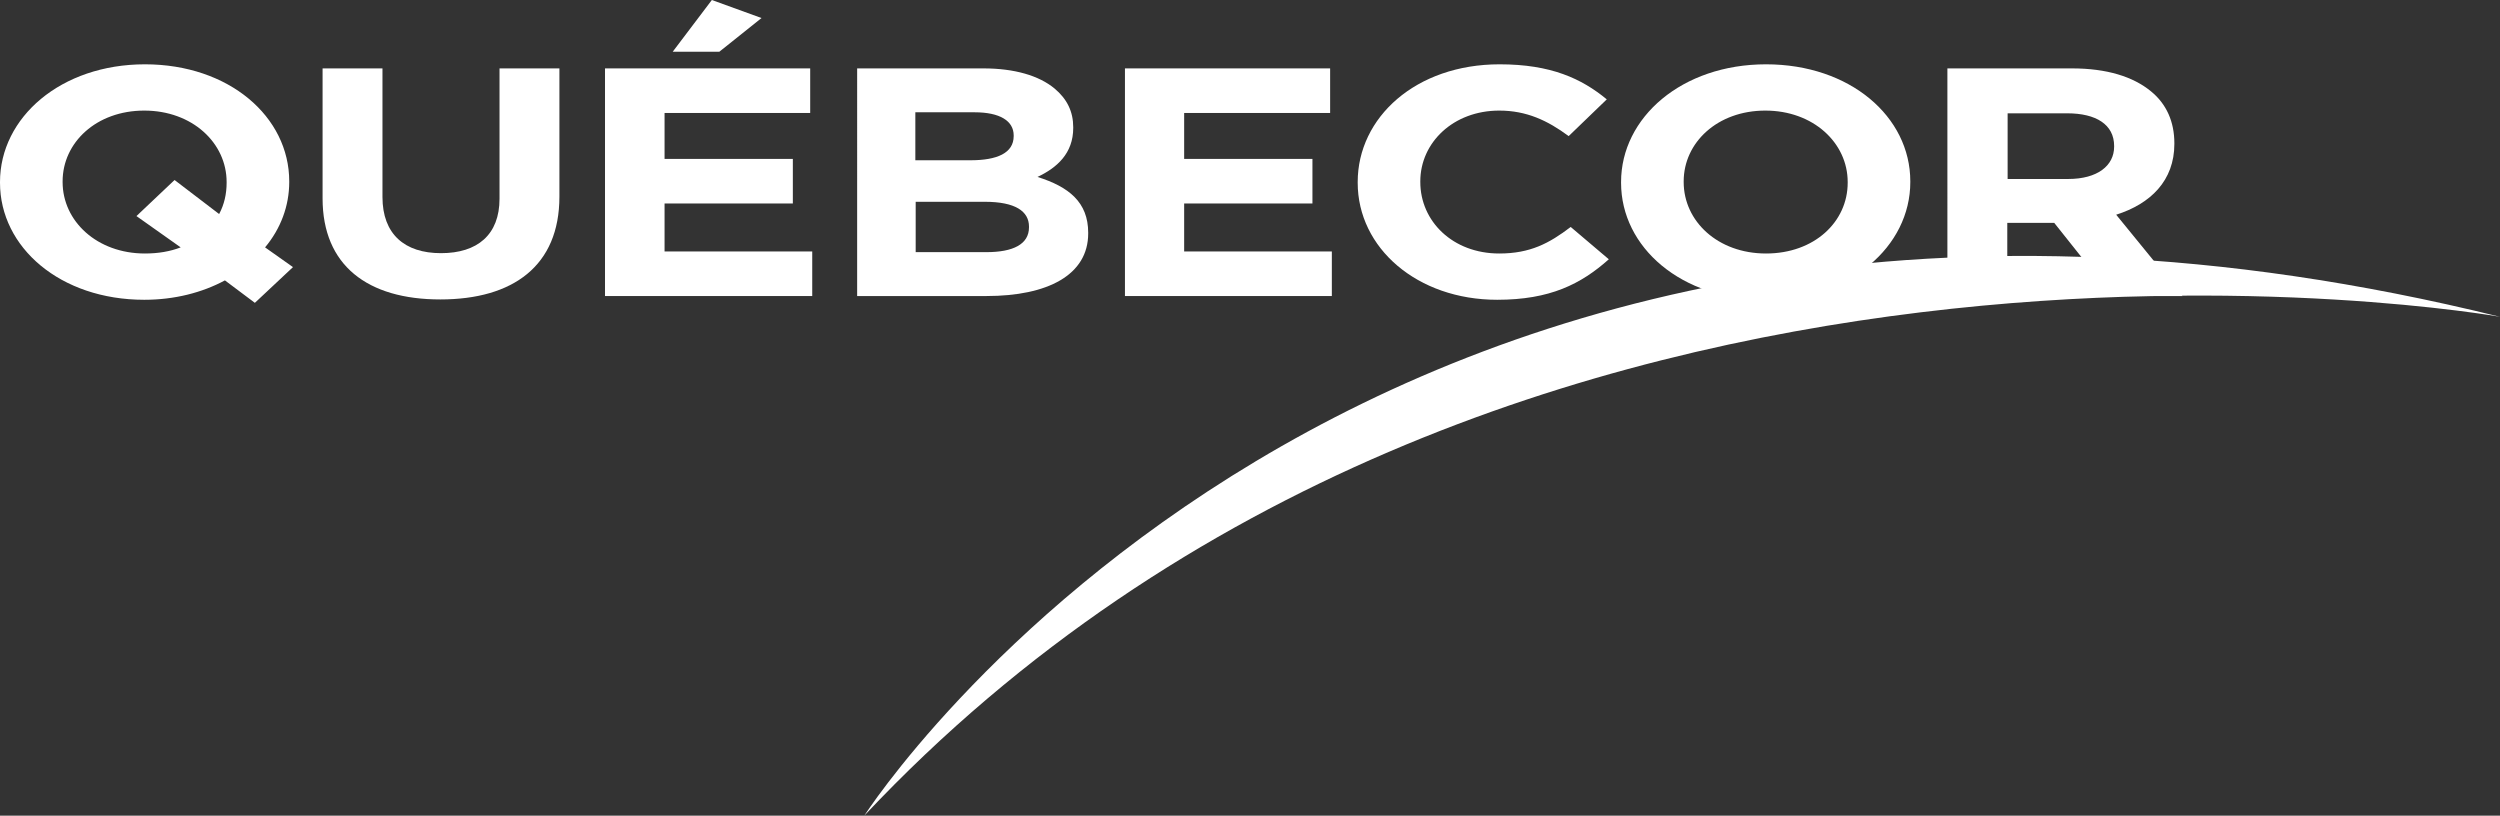
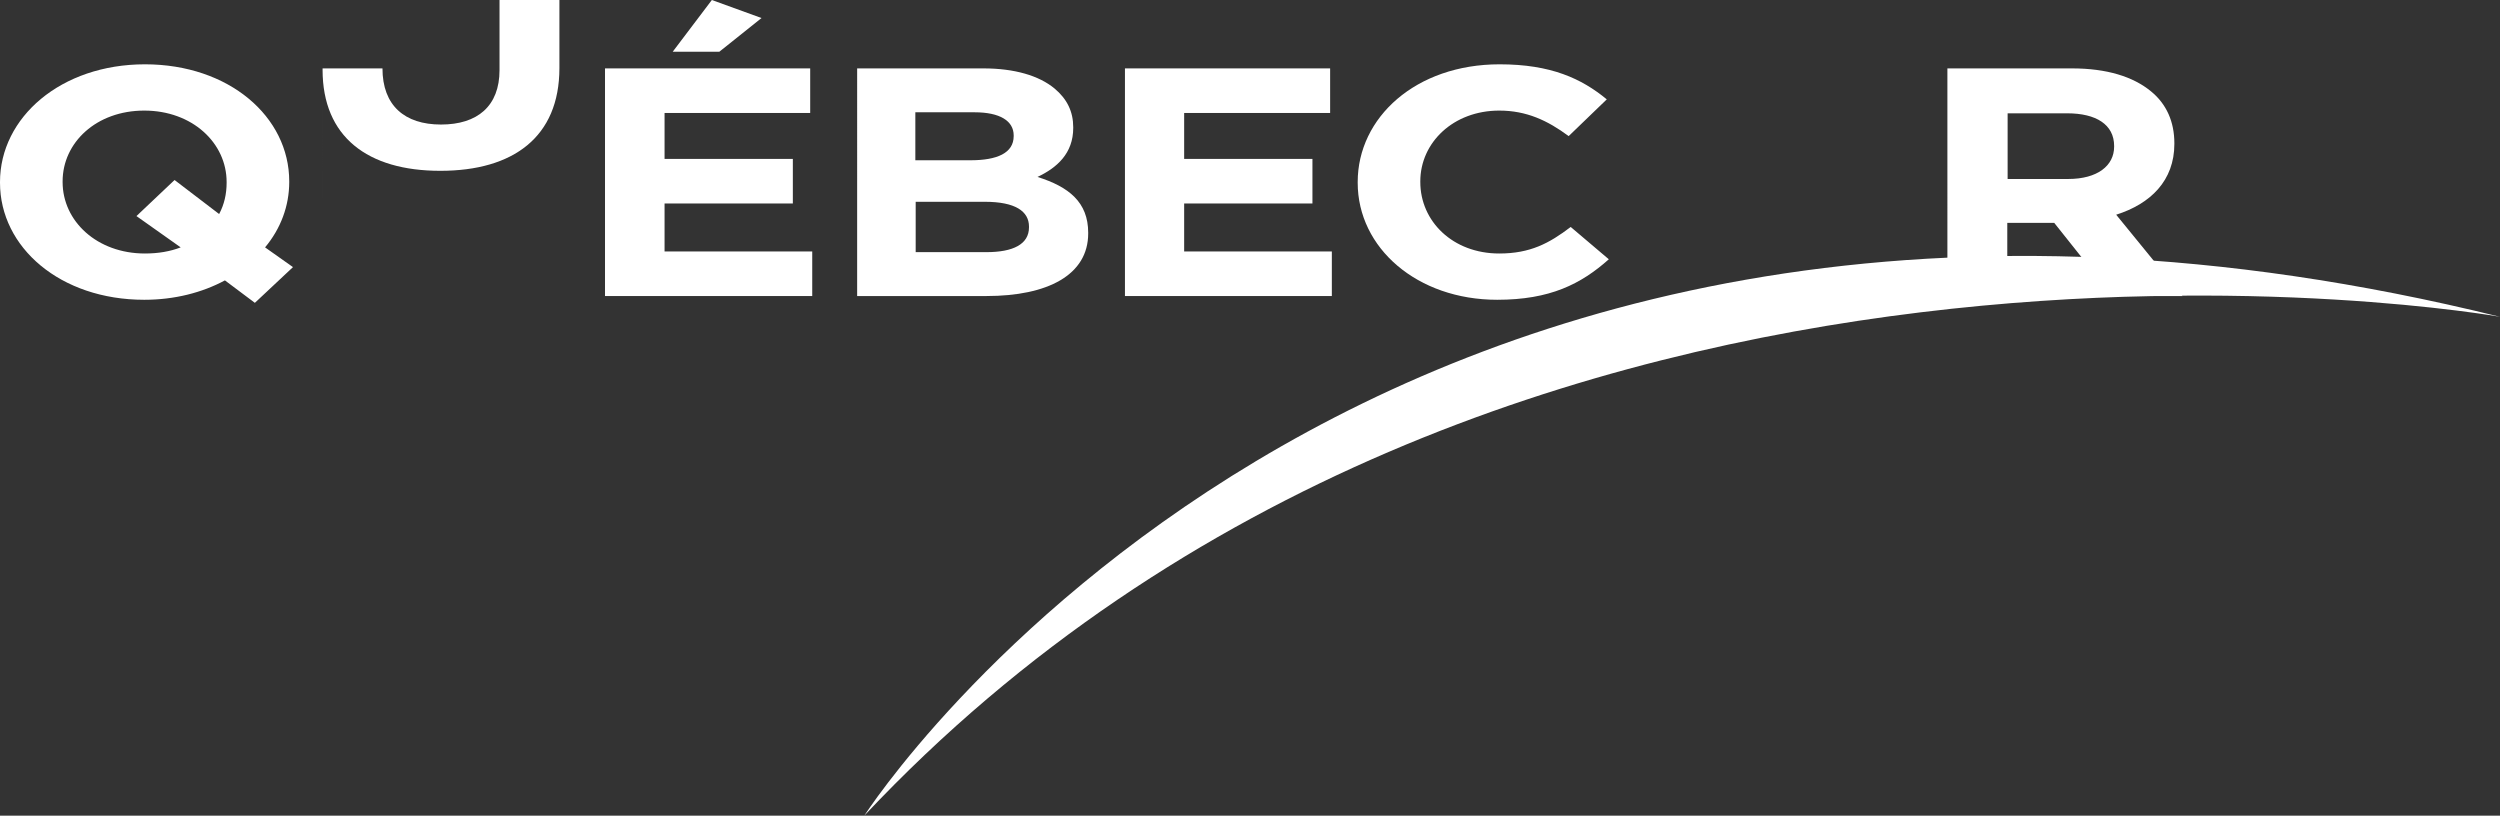
<svg xmlns="http://www.w3.org/2000/svg" id="Layer_2" data-name="Layer 2" viewBox="0 0 73.47 23.97">
  <rect x="0" y="0" width="73.47" height="23.97" fill="#333333" stroke="none" />
  <defs>
    <style>
      .cls-1 {
        fill: #fff;
        stroke-width: 0px;
      }
    </style>
  </defs>
  <g id="Layer_1-2" data-name="Layer 1">
    <g>
-       <path class="cls-1" d="M54.3,5.37v-.02c0-1.15-1.01-2.1-2.42-2.1s-2.4.94-2.4,2.08v.02c0,1.15,1,2.1,2.42,2.1s2.4-.93,2.4-2.08M47.64,5.37v-.02c0-1.9,1.79-3.46,4.26-3.46s4.24,1.54,4.24,3.44v.02c0,1.9-1.79,3.46-4.26,3.46s-4.24-1.54-4.24-3.44" />
      <path class="cls-1" d="M60.78,5.26c.86,0,1.35-.39,1.35-.95v-.02c0-.63-.53-.96-1.38-.96h-1.75v1.93h1.78ZM57.24,2.01h3.65c1.02,0,1.8.24,2.33.68.45.37.68.89.68,1.52v.02c0,1.08-.7,1.76-1.71,2.08l1.95,2.39h-2.06l-1.71-2.15h-1.38v2.15h-1.76V2.01h0Z" />
      <path class="cls-1" d="M5.31,7.27l-1.3-.92,1.12-1.06,1.31,1c.15-.28.22-.59.22-.92v-.02c0-1.15-1.01-2.1-2.42-2.1s-2.4.94-2.4,2.08v.02c0,1.15,1.01,2.1,2.42,2.1.39,0,.74-.06,1.05-.18M6.61,8.24c-.67.36-1.48.57-2.37.57-2.47,0-4.24-1.54-4.24-3.44v-.02C0,3.45,1.79,1.89,4.26,1.89s4.24,1.54,4.24,3.44v.02c0,.7-.25,1.37-.71,1.92l.82.58-1.12,1.05-.88-.66h0Z" />
-       <path class="cls-1" d="M9.48,5.83v-3.82h1.76v3.78c0,1.09.65,1.65,1.72,1.65s1.72-.54,1.72-1.6v-3.83h1.76v3.77c0,2.03-1.36,3.02-3.5,3.02s-3.46-1-3.46-2.97" />
+       <path class="cls-1" d="M9.48,5.83v-3.82h1.76c0,1.09.65,1.65,1.72,1.65s1.72-.54,1.72-1.6v-3.83h1.76v3.77c0,2.03-1.36,3.02-3.5,3.02s-3.46-1-3.46-2.97" />
      <path class="cls-1" d="M28.99,7.41c.78,0,1.25-.23,1.25-.73v-.02c0-.45-.4-.73-1.3-.73h-2.03v1.48h2.09ZM28.52,4.71c.78,0,1.27-.21,1.27-.71v-.02c0-.43-.41-.68-1.15-.68h-1.74v1.41h1.62ZM25.19,2.01h3.71c.91,0,1.63.21,2.09.59.37.31.55.68.55,1.14v.02c0,.75-.48,1.17-1.05,1.44.92.29,1.49.74,1.49,1.64v.02c0,1.22-1.19,1.84-2.99,1.84h-3.8V2.01h0Z" />
      <polygon class="cls-1" points="33.06 2.01 39.09 2.01 39.09 3.32 34.8 3.32 34.8 4.67 38.57 4.67 38.57 5.98 34.8 5.98 34.8 7.39 39.14 7.39 39.14 8.7 33.06 8.7 33.06 2.01 33.06 2.01" />
      <path class="cls-1" d="M39.9,5.37v-.02c0-1.9,1.71-3.46,4.17-3.46,1.51,0,2.41.42,3.15,1.03l-1.12,1.08c-.62-.46-1.24-.75-2.04-.75-1.35,0-2.32.94-2.32,2.08v.02c0,1.15.95,2.1,2.32,2.1.91,0,1.47-.3,2.1-.78l1.12.95c-.82.73-1.73,1.19-3.28,1.19-2.35,0-4.1-1.52-4.1-3.44" />
      <polygon class="cls-1" points="17.78 2.01 23.81 2.01 23.81 3.32 19.53 3.32 19.53 4.67 23.3 4.67 23.3 5.98 19.53 5.98 19.53 7.39 23.87 7.39 23.87 8.7 17.78 8.7 17.78 2.01 17.78 2.01" />
      <polygon class="cls-1" points="20.92 0 19.77 1.52 21.14 1.52 22.38 .53 20.92 0 20.92 0" />
      <path class="cls-1" d="M25.4,23.97S40.08,1.07,73.47,9.31c0,0-29.36-5.24-48.07,14.66" />
    </g>
  </g>
</svg>